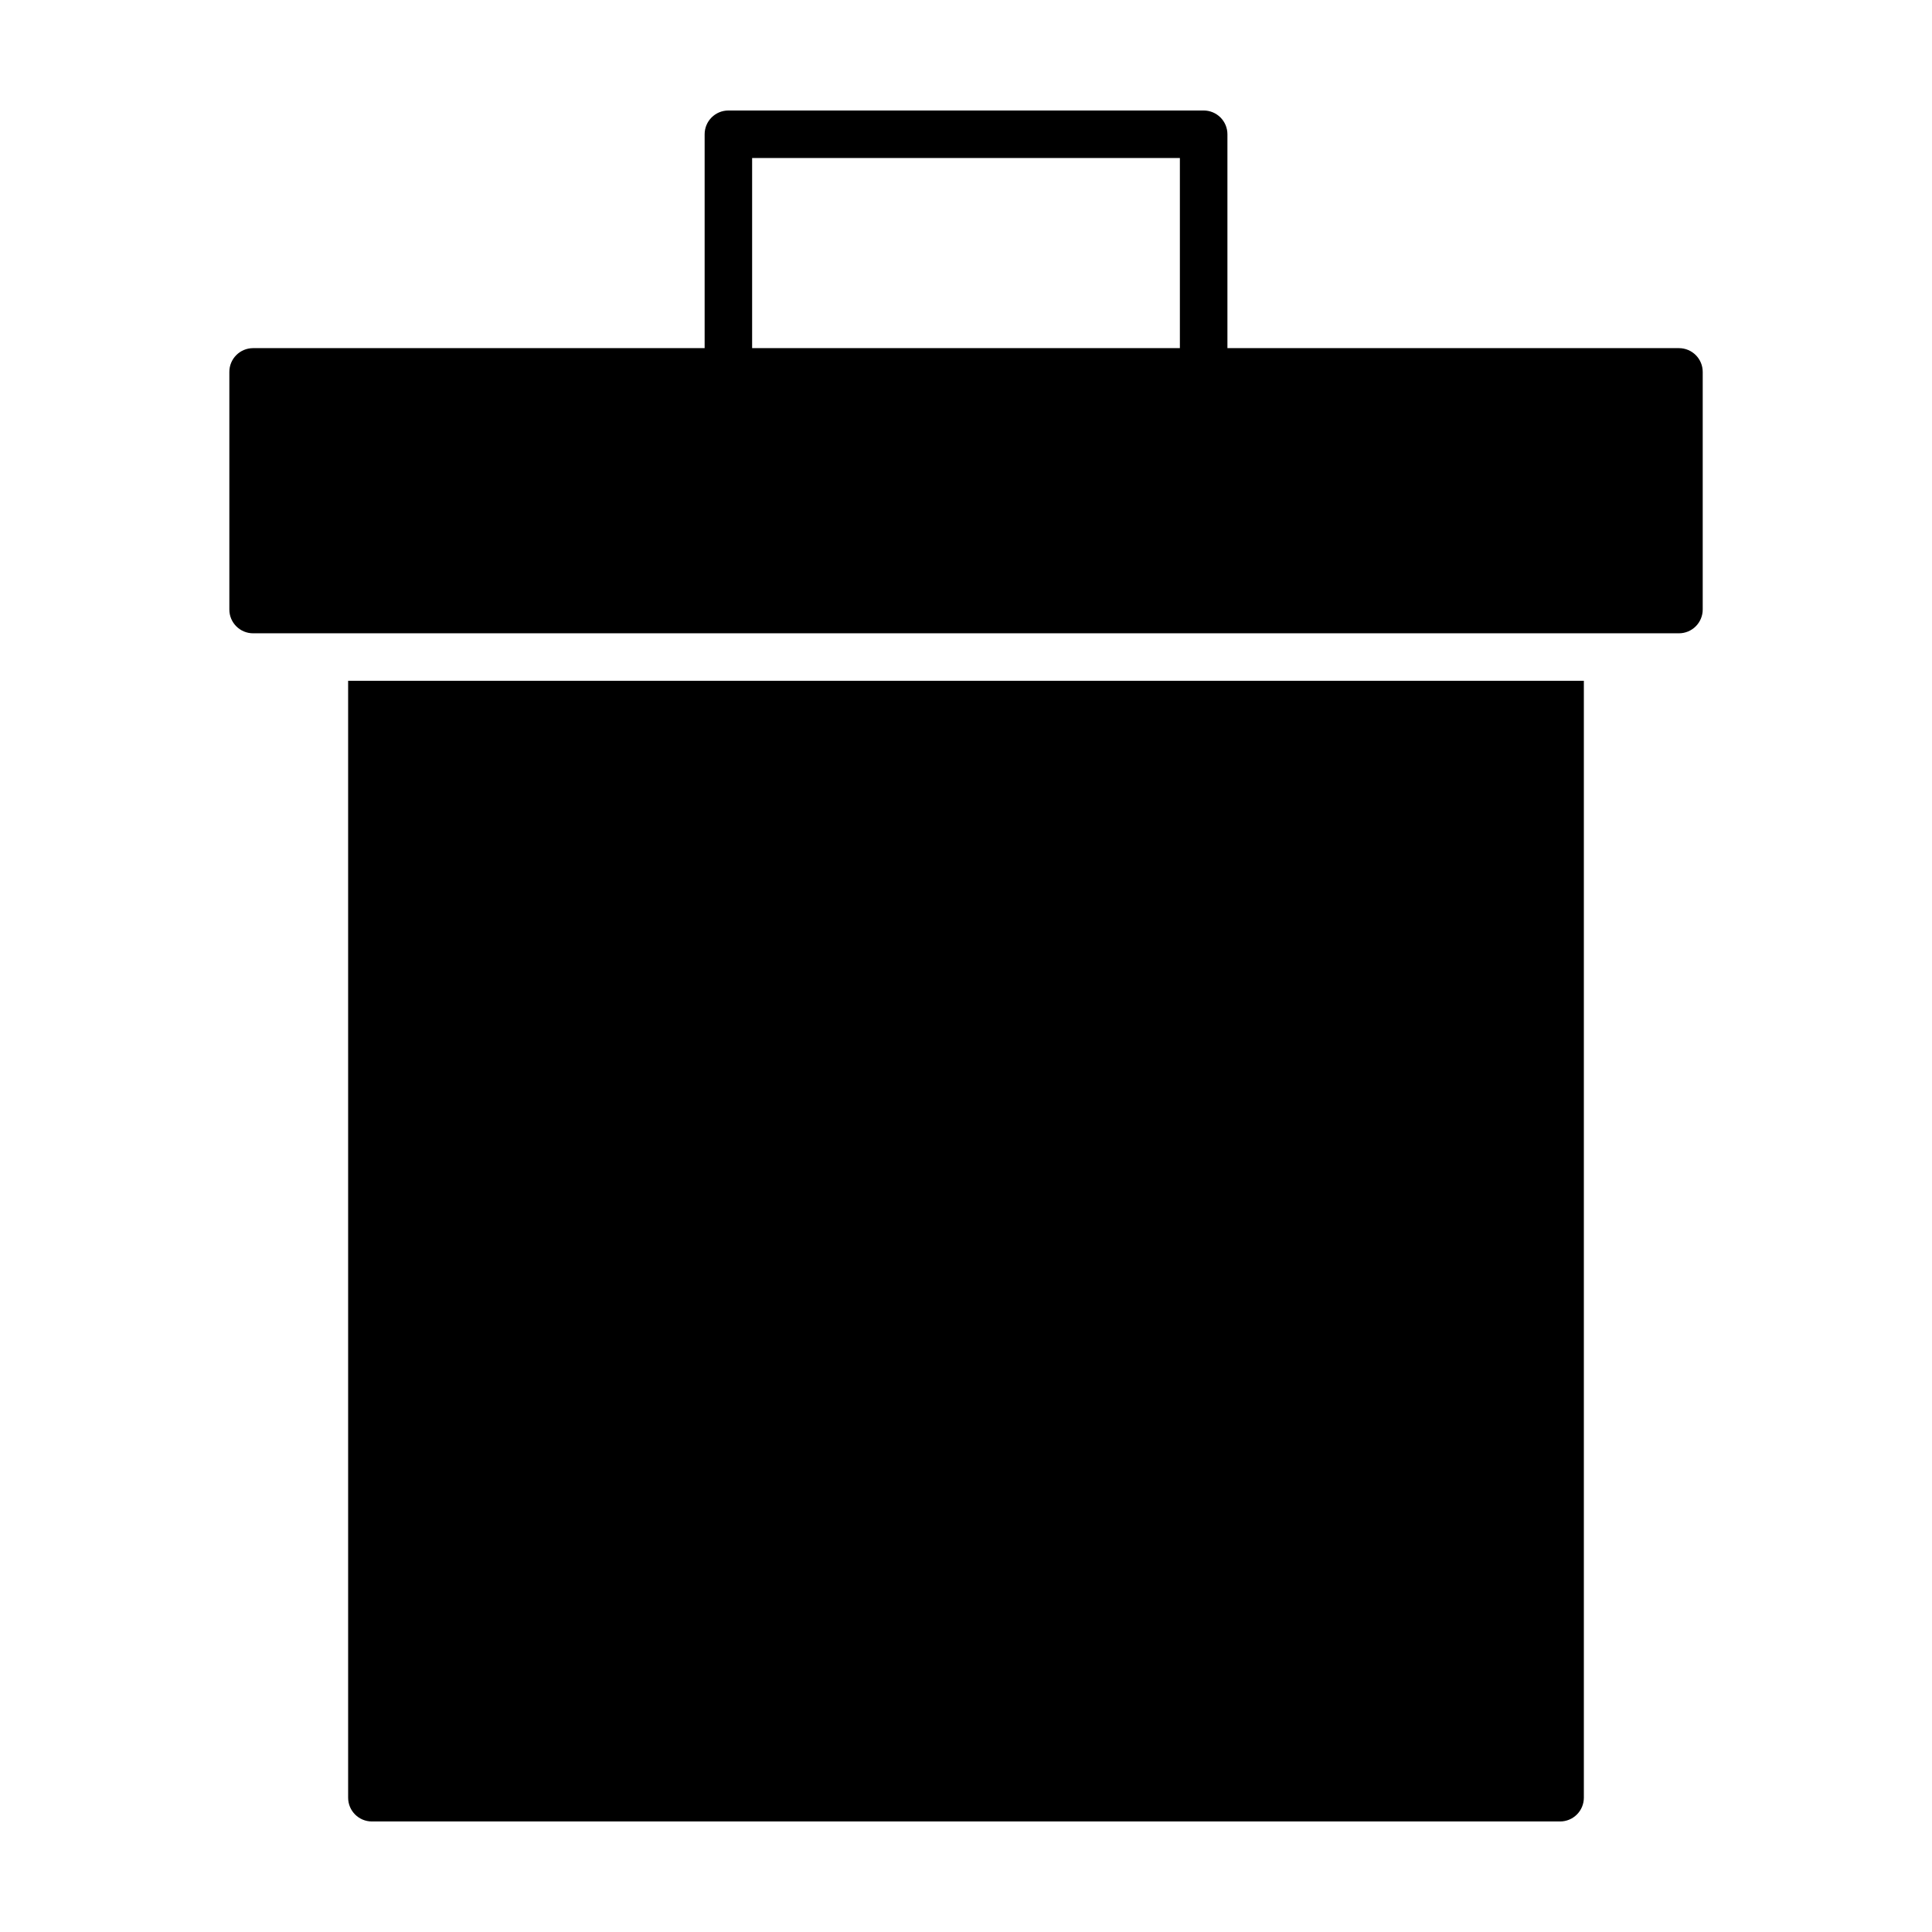
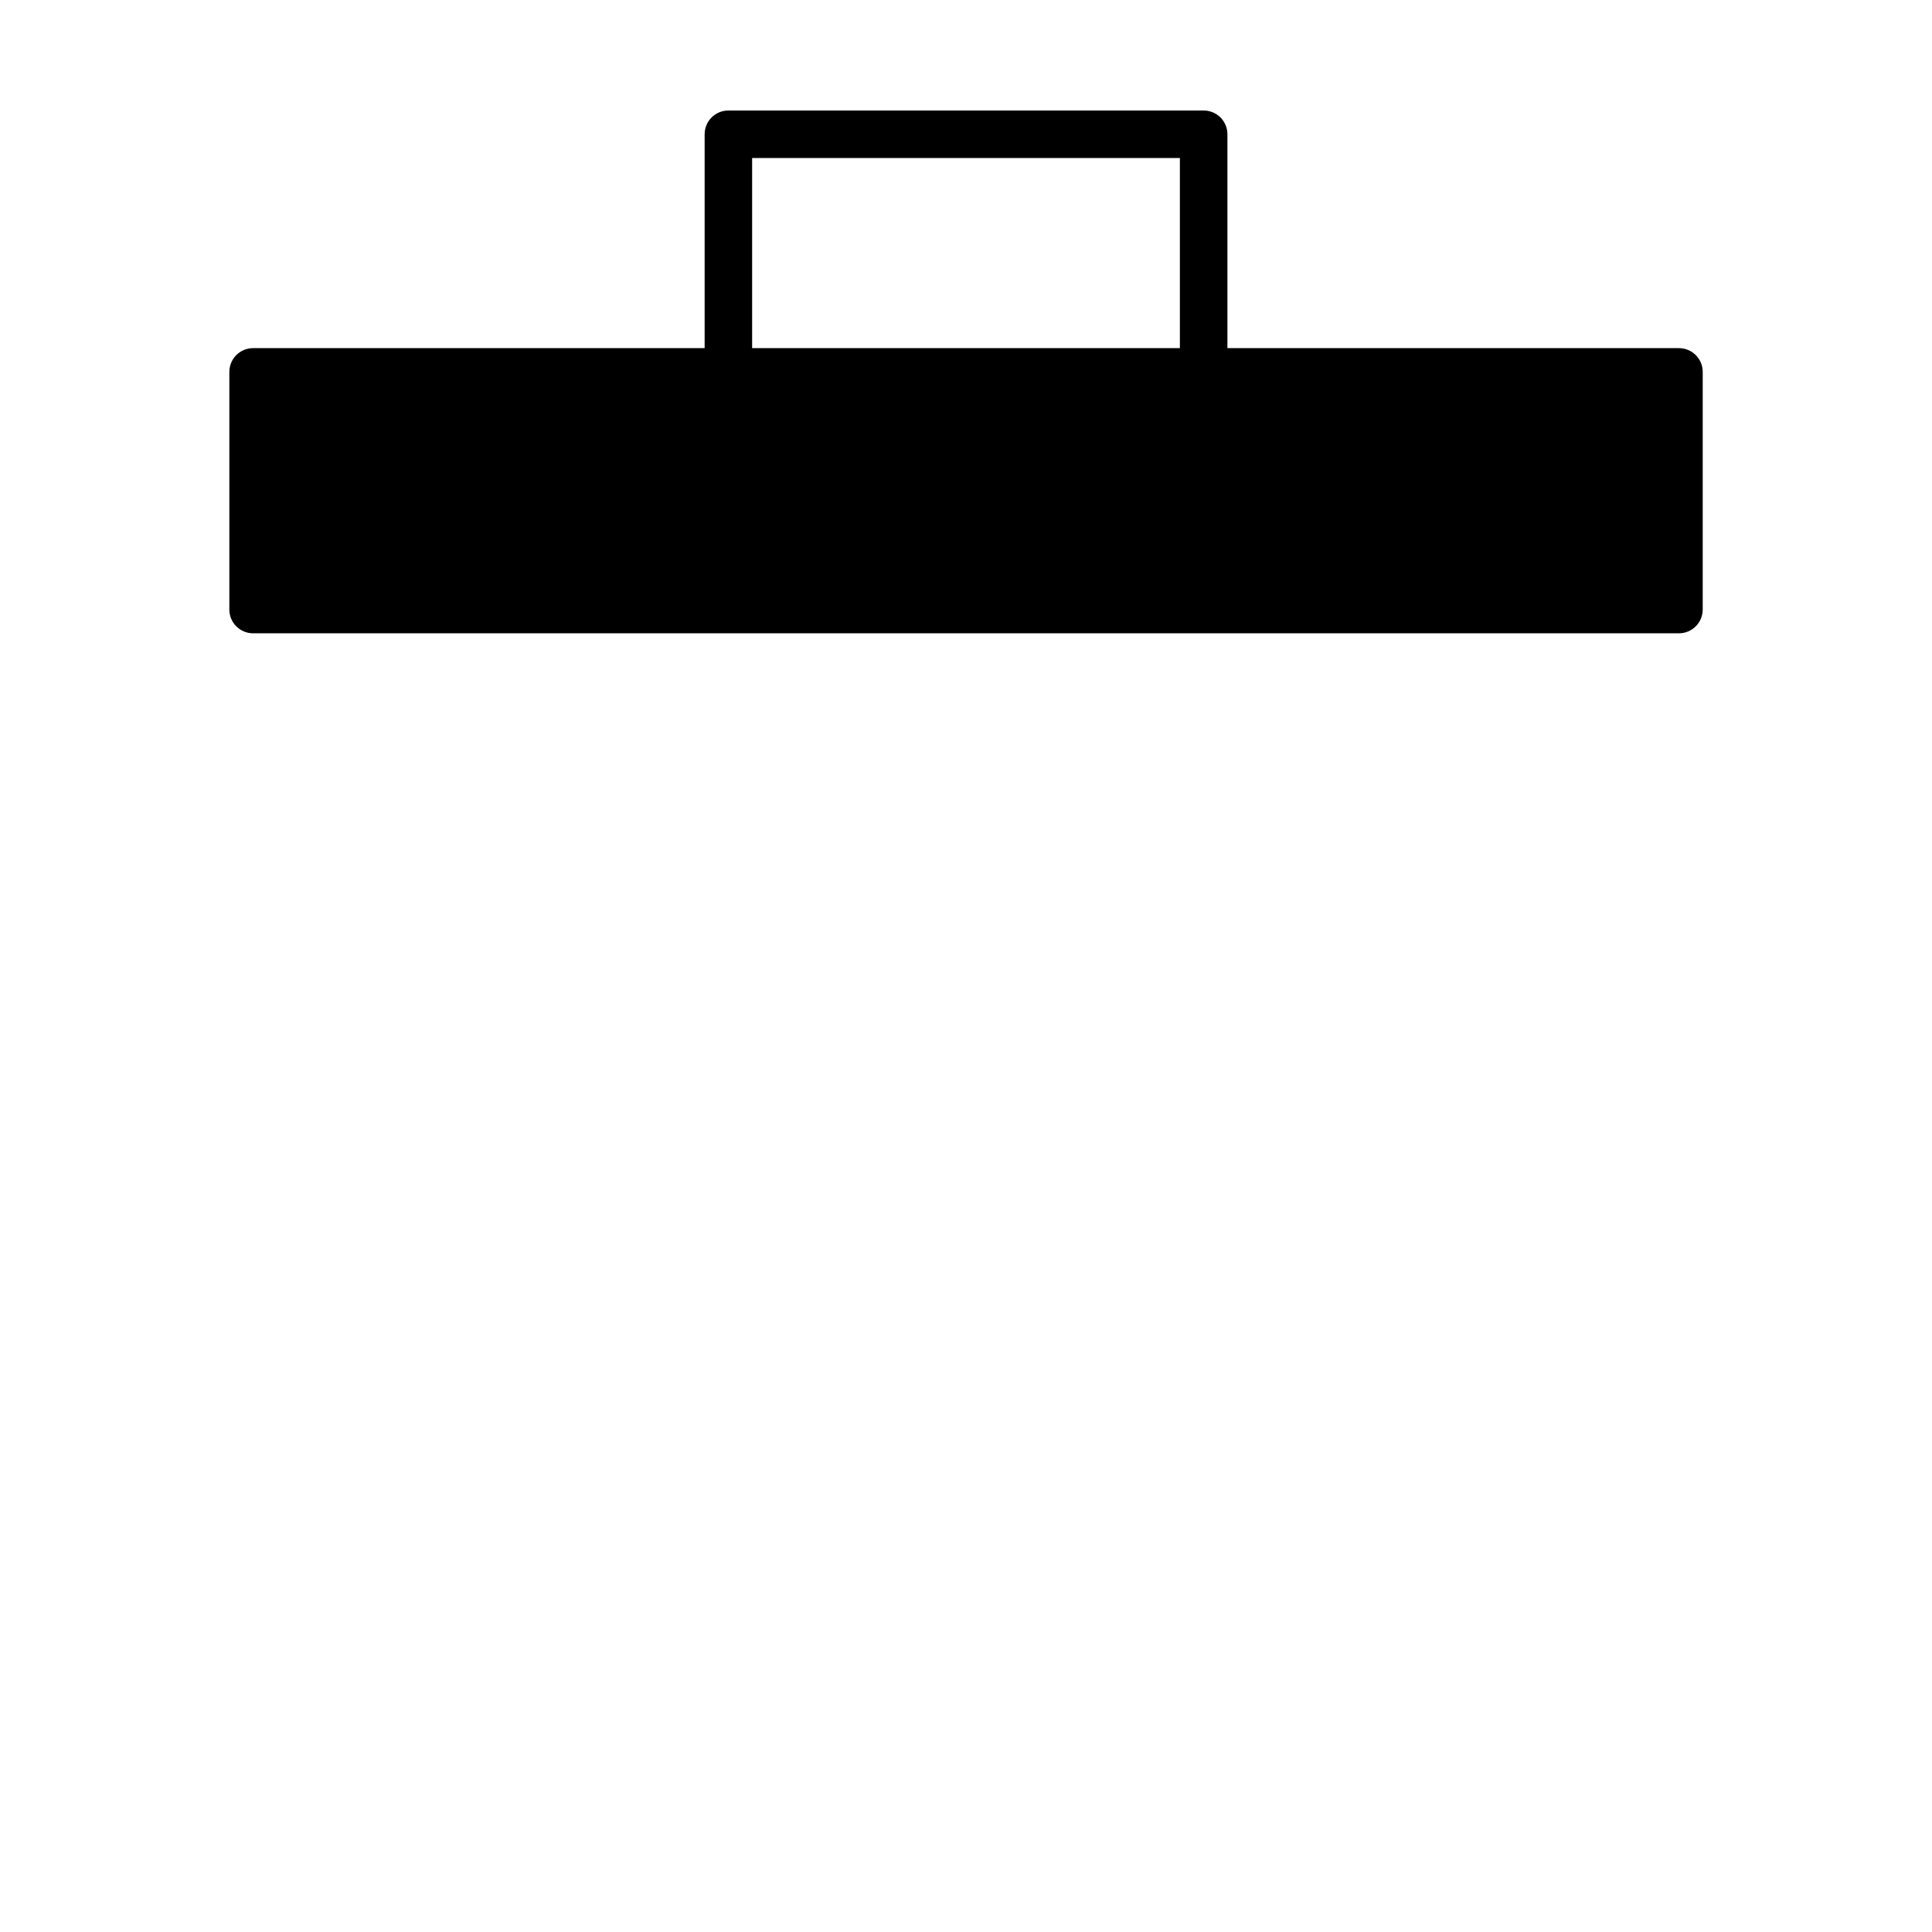
<svg xmlns="http://www.w3.org/2000/svg" fill="#000000" width="800px" height="800px" version="1.1" viewBox="144 144 512 512">
  <g fill-rule="evenodd">
-     <path d="m236.26 620.41c0 3.481 2.816 6.297 6.297 6.297h314.88c1.672 0 3.273-0.66 4.453-1.844 1.184-1.18 1.848-2.781 1.848-4.453v-295.99h-327.48z" />
    <path d="m588.93 236.26h-119.65v-56.68c0-1.672-0.664-3.273-1.844-4.453-1.184-1.18-2.785-1.844-4.453-1.844h-125.95c-3.481 0-6.297 2.82-6.297 6.297v56.68h-119.66c-3.477 0-6.297 2.816-6.297 6.297v62.977c0 3.477 2.82 6.297 6.297 6.297h377.86c1.672 0 3.273-0.664 4.453-1.844 1.184-1.184 1.848-2.785 1.848-4.453v-62.977c0-3.481-2.82-6.297-6.301-6.297zm-132.25 0h-113.36v-50.383h113.36z" />
  </g>
</svg>